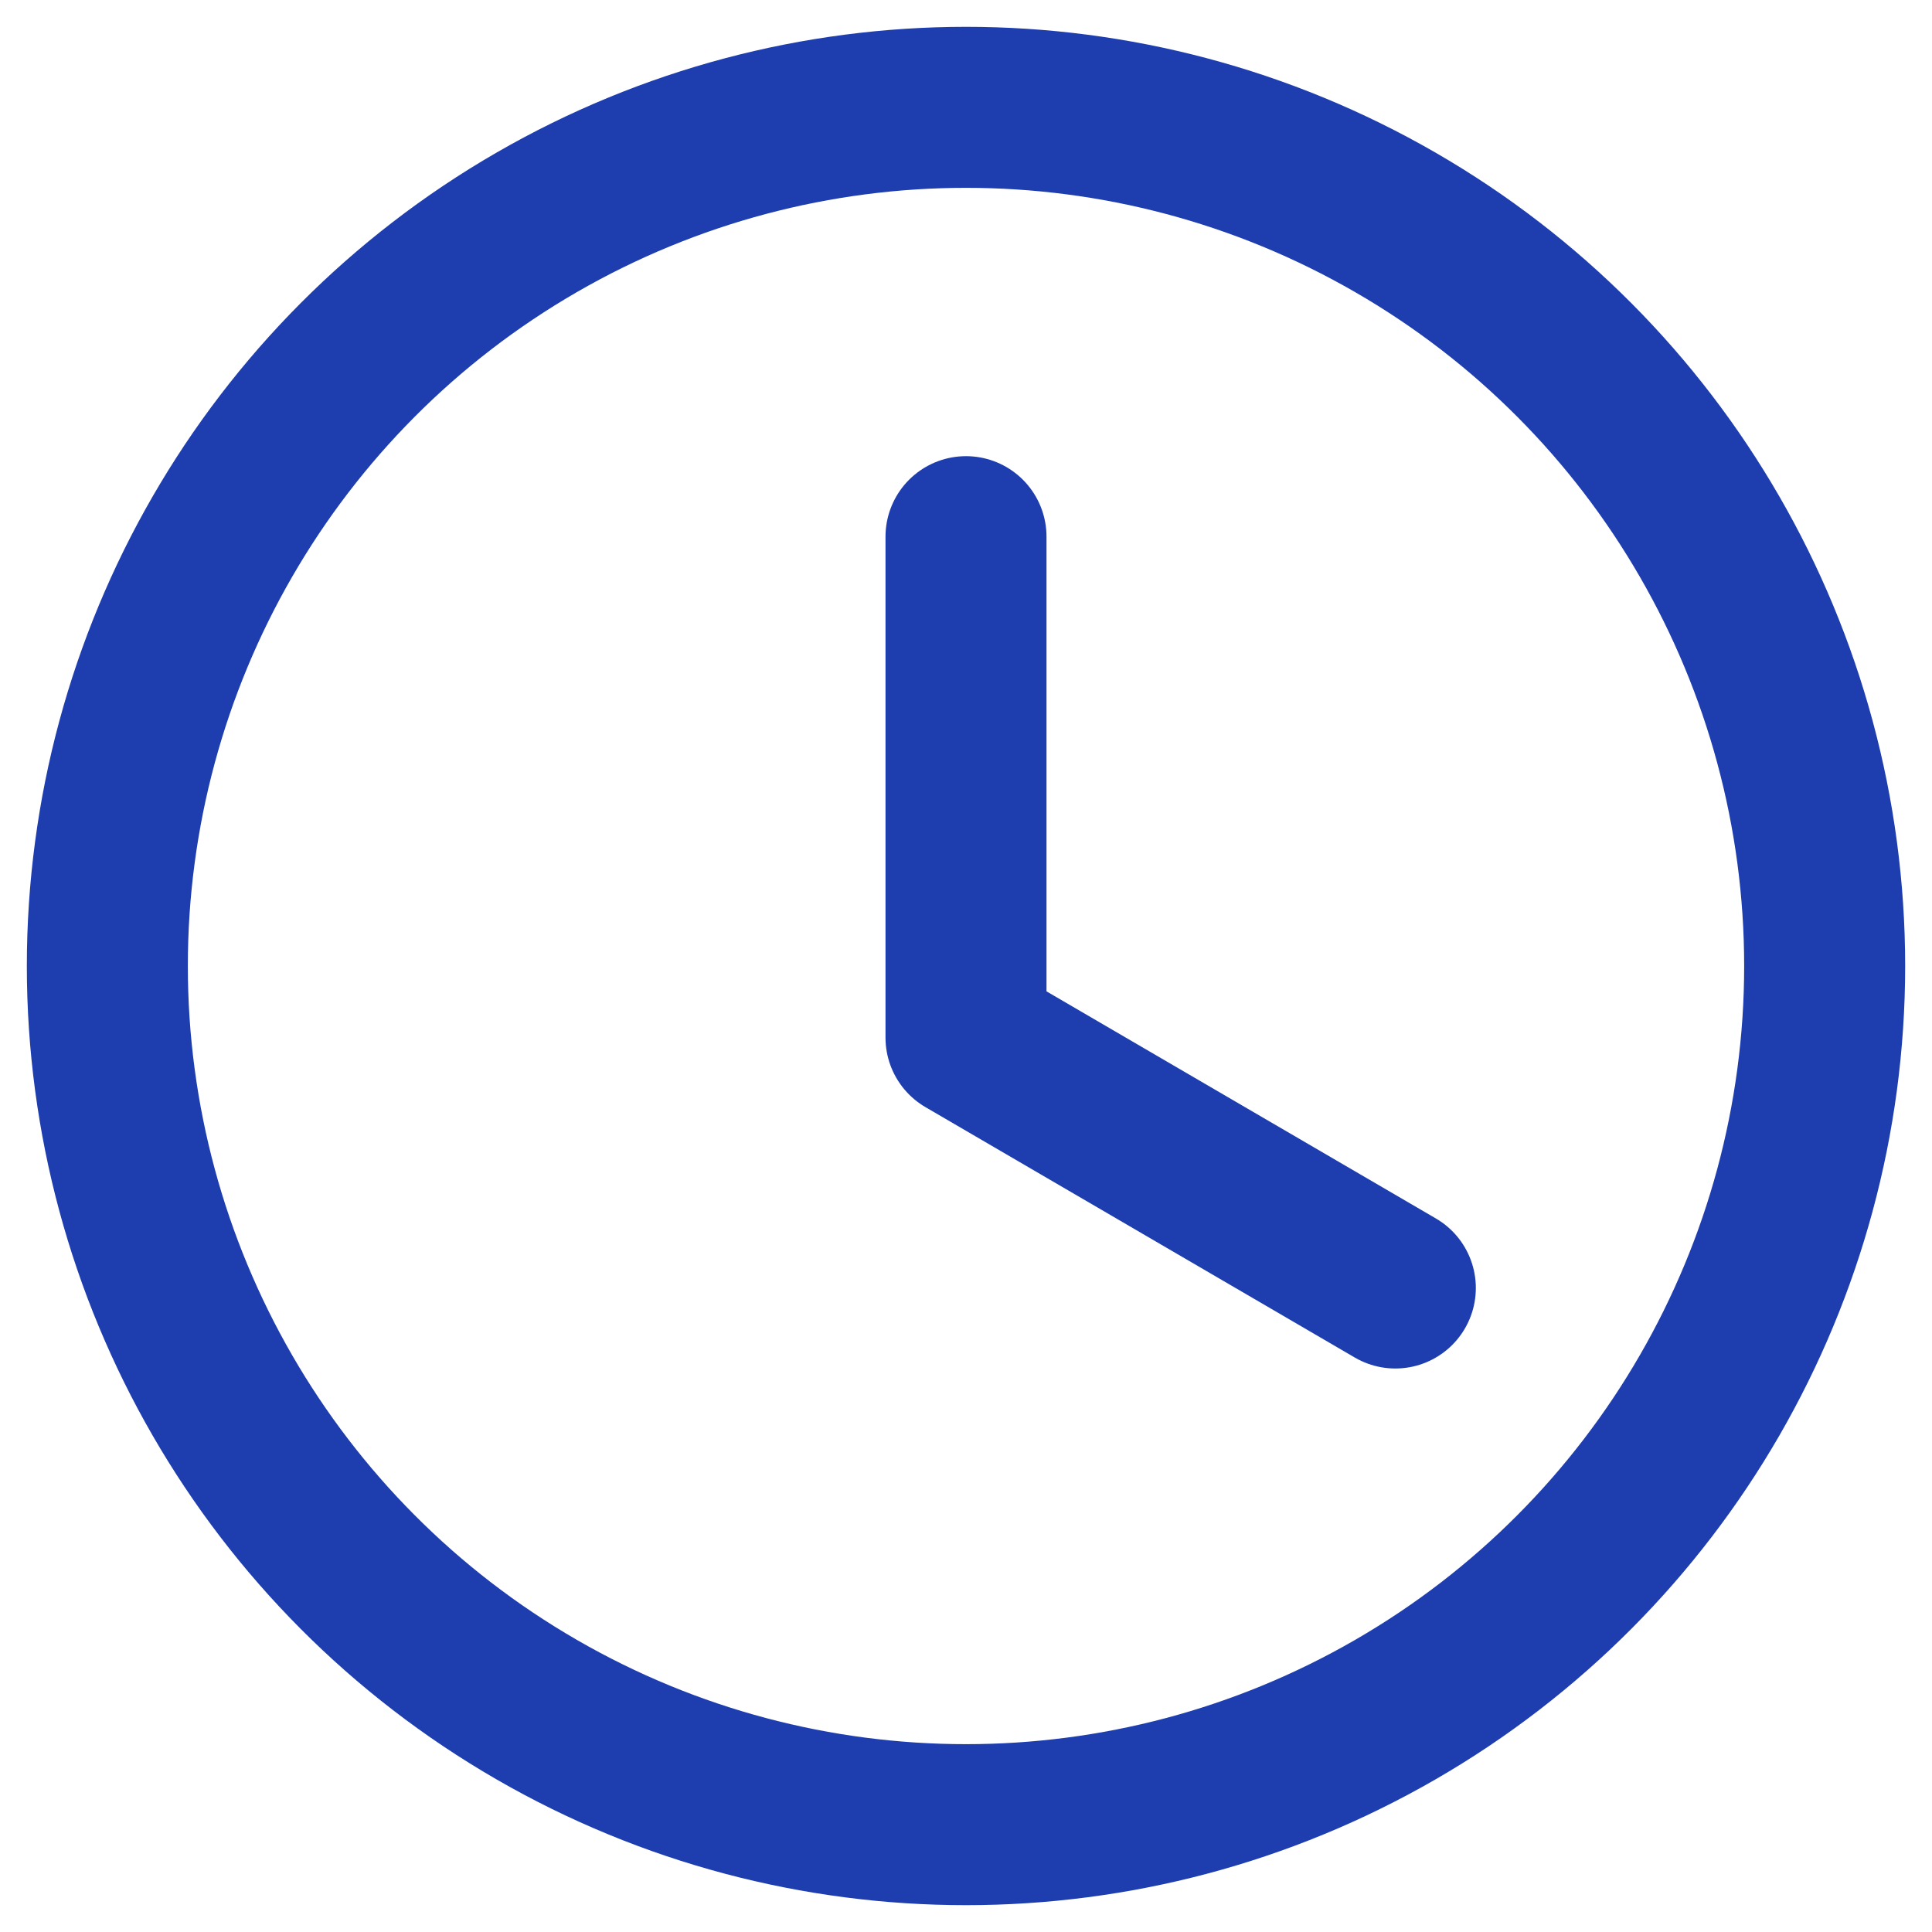
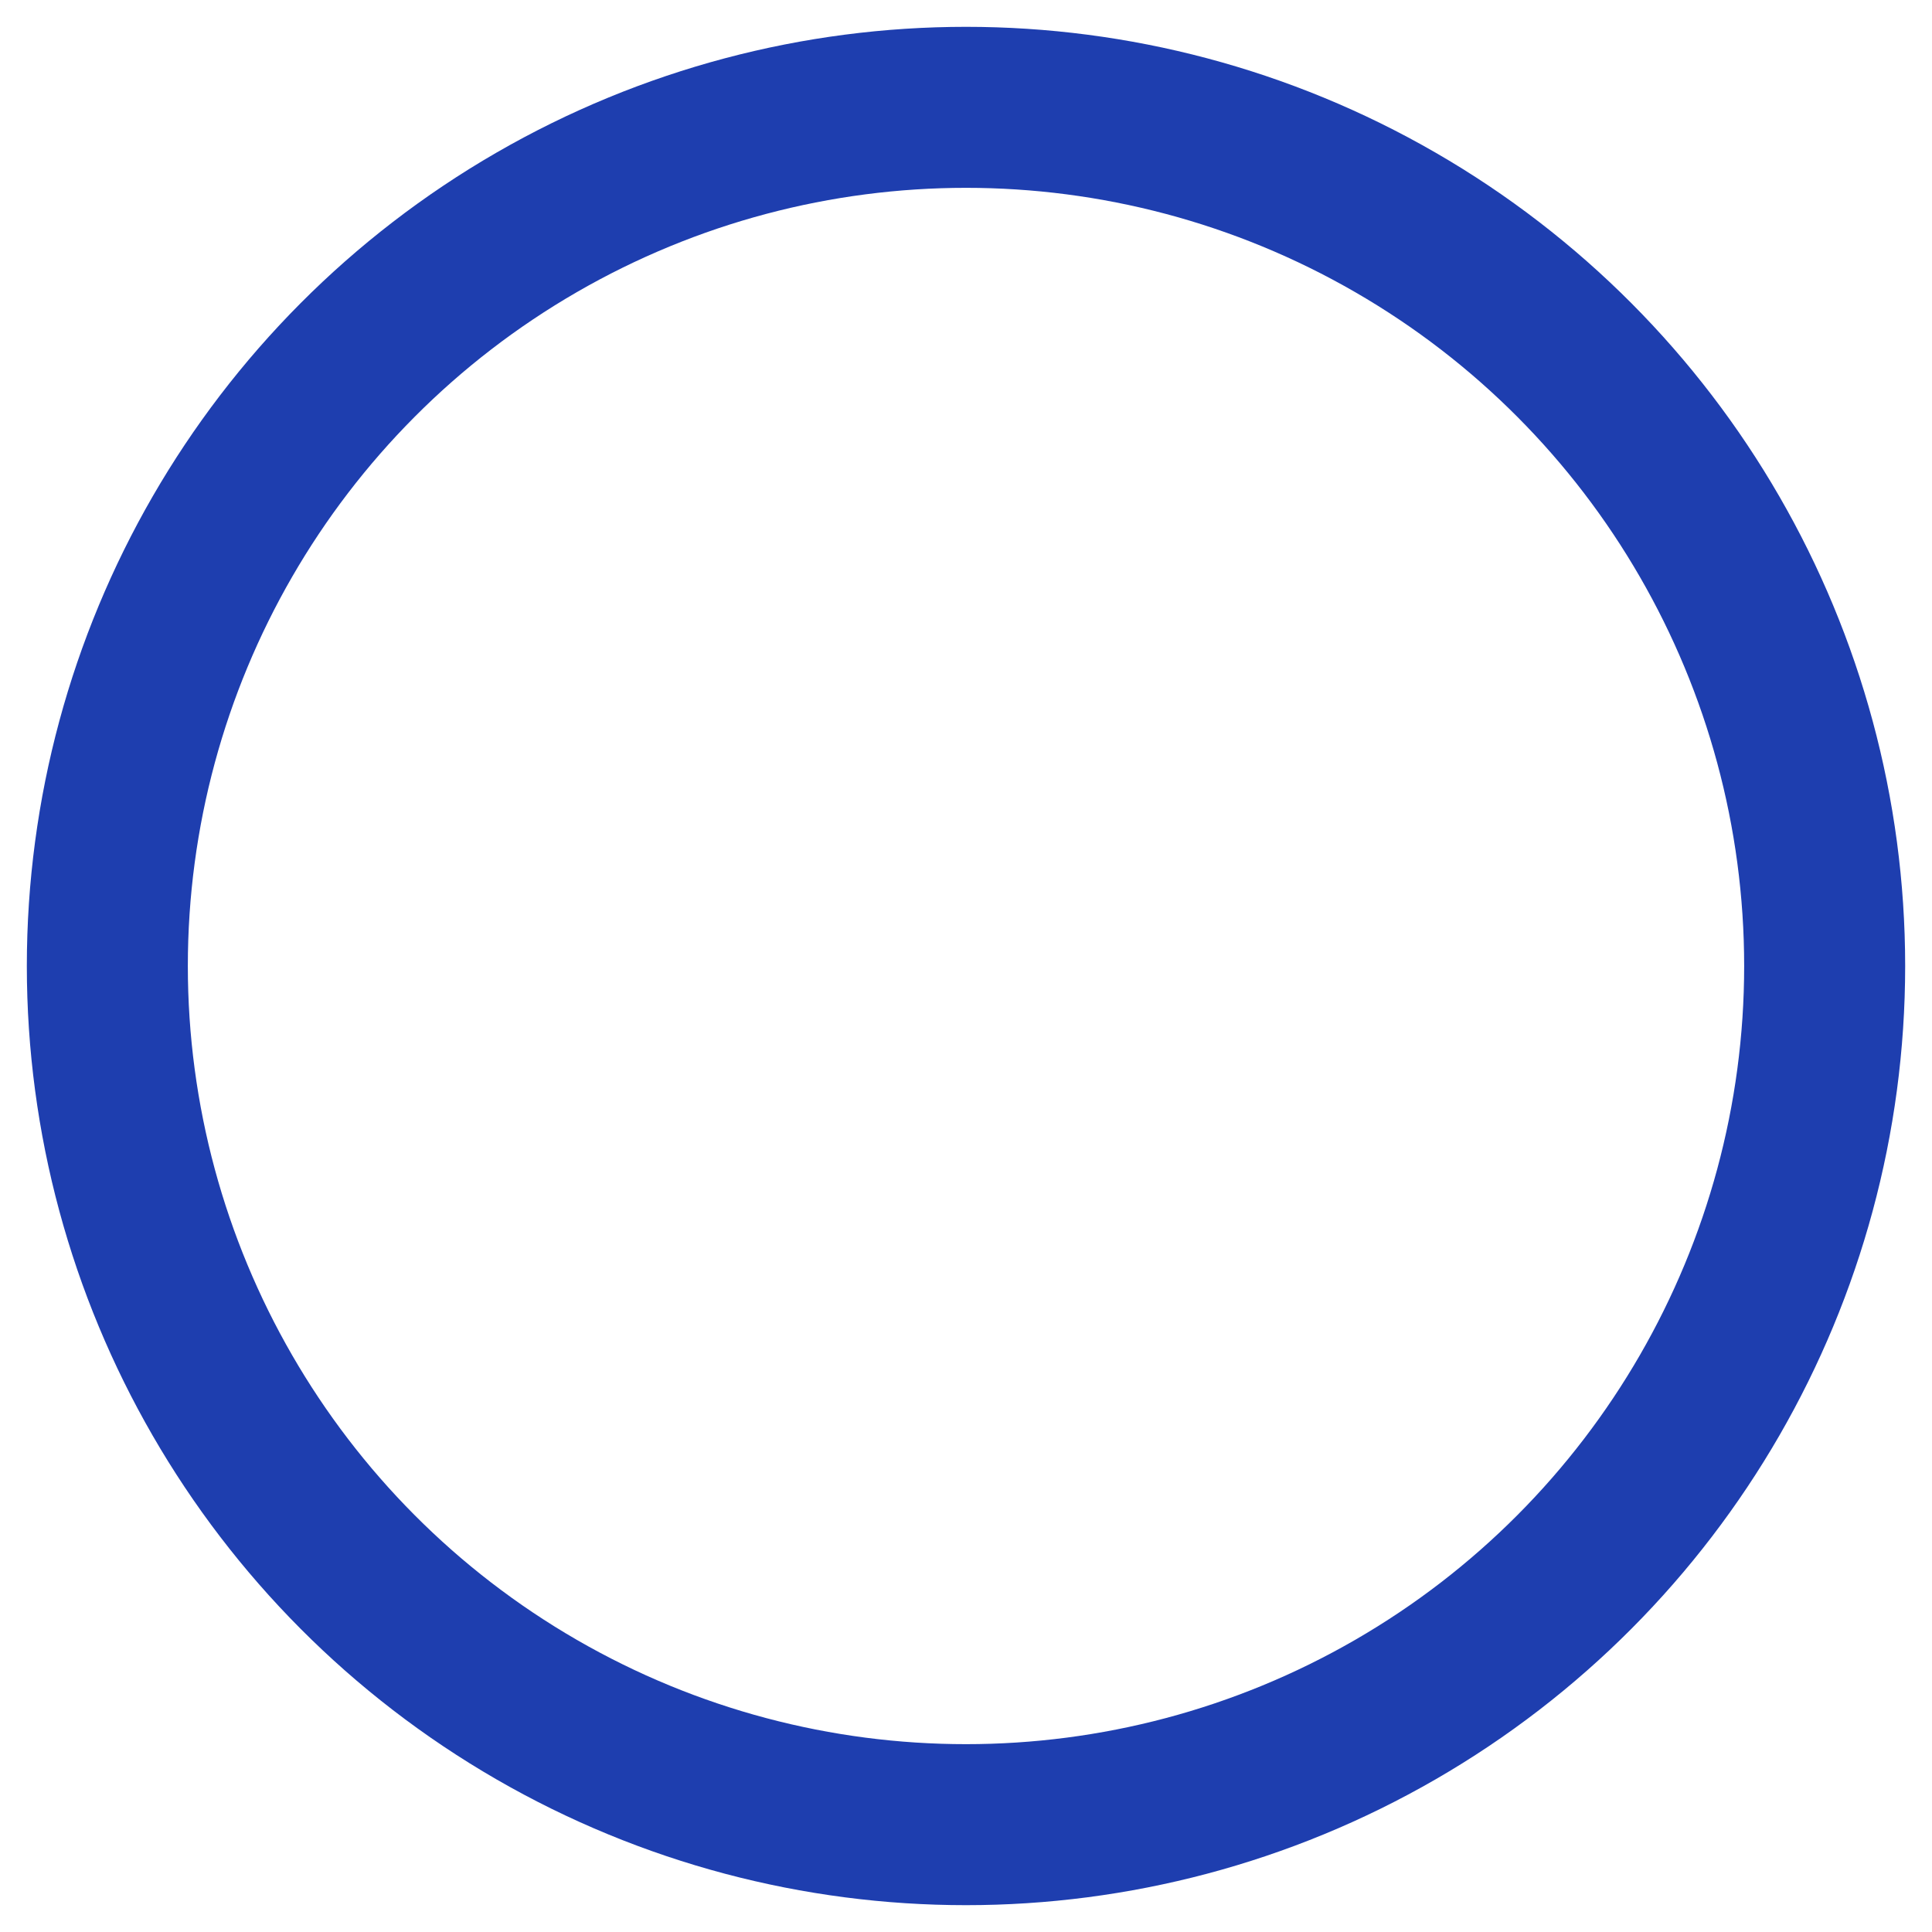
<svg xmlns="http://www.w3.org/2000/svg" width="18px" height="18px" viewBox="0 0 18 18" version="1.1">
  <title>Time - Icon</title>
  <g id="4-News-&amp;-Events" stroke="none" stroke-width="1" fill="none" fill-rule="evenodd">
    <g id="4.1b2-JFD-003-News-&amp;-Events---Featured-Events---Campaign" transform="translate(-256, -1043)" stroke="#1e3eaf" stroke-width="1.5">
      <g id="Event-Block-1" transform="translate(233, 757)">
        <g id="Time---Icon" transform="translate(24, 287)">
          <circle id="Oval" cx="8" cy="8" r="8" />
-           <polyline id="Path-2" stroke-linecap="round" stroke-linejoin="round" points="8 4 8 8.667 12 11" />
        </g>
      </g>
    </g>
  </g>
</svg>